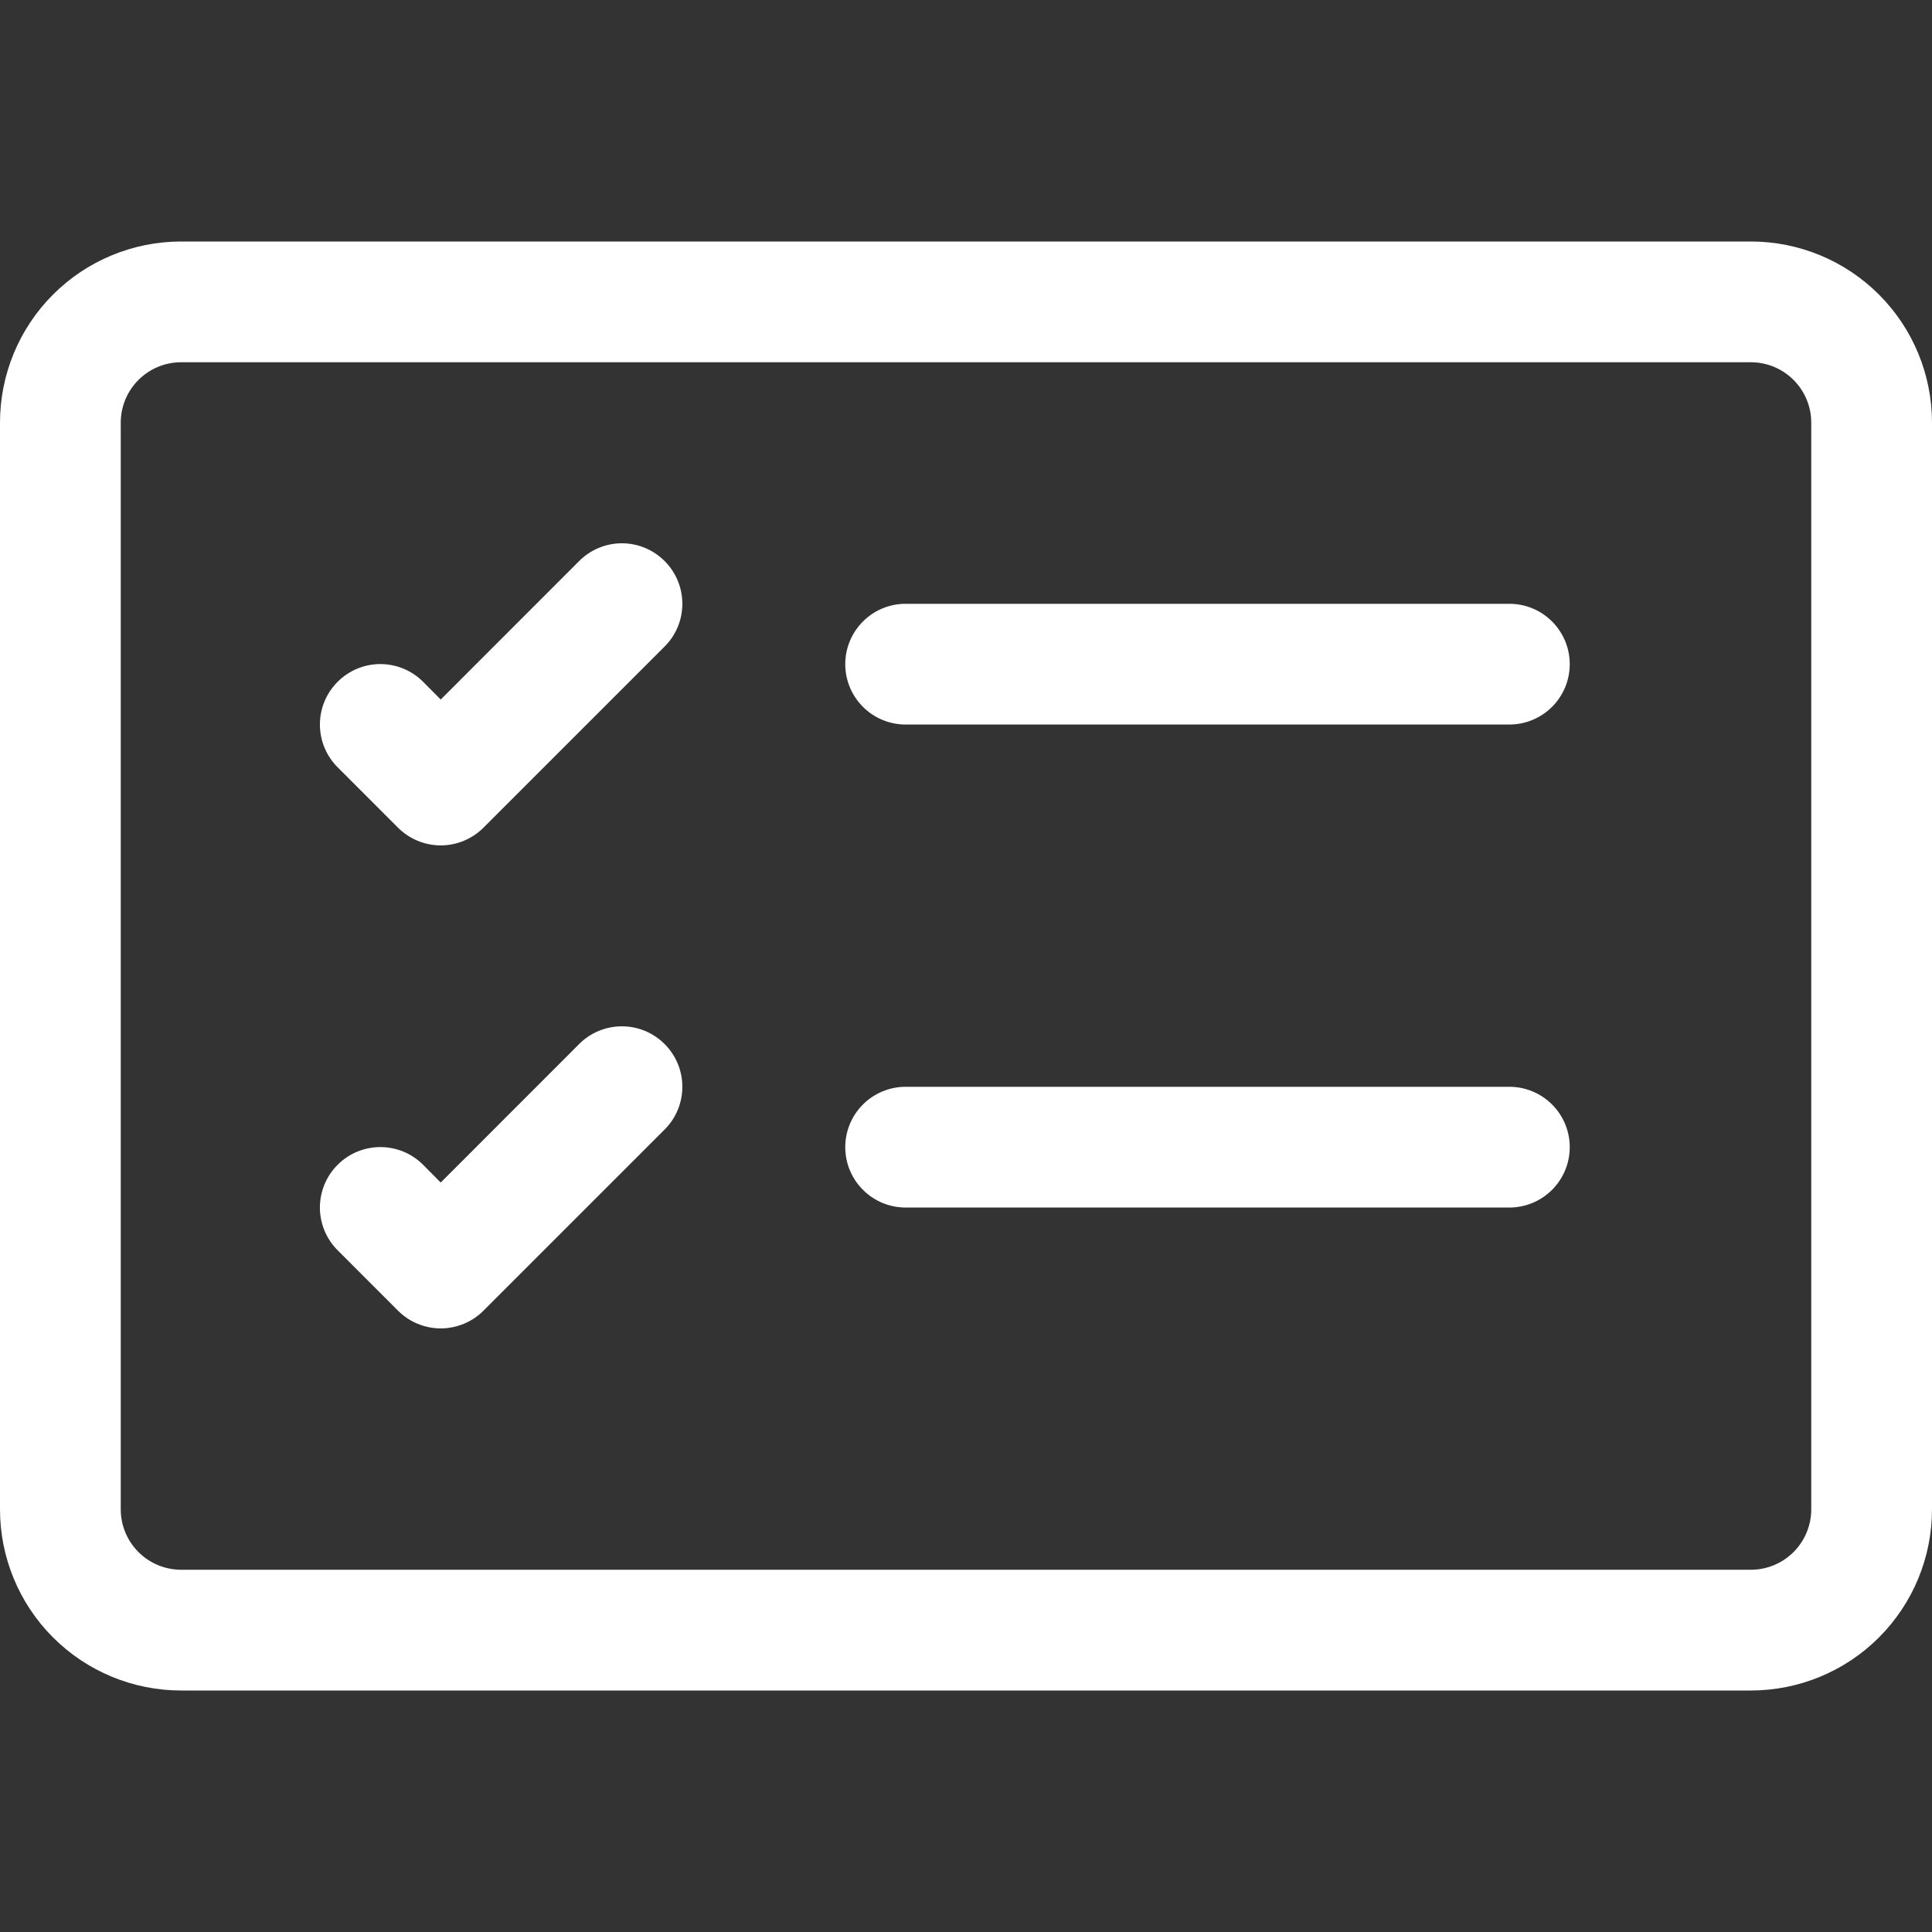
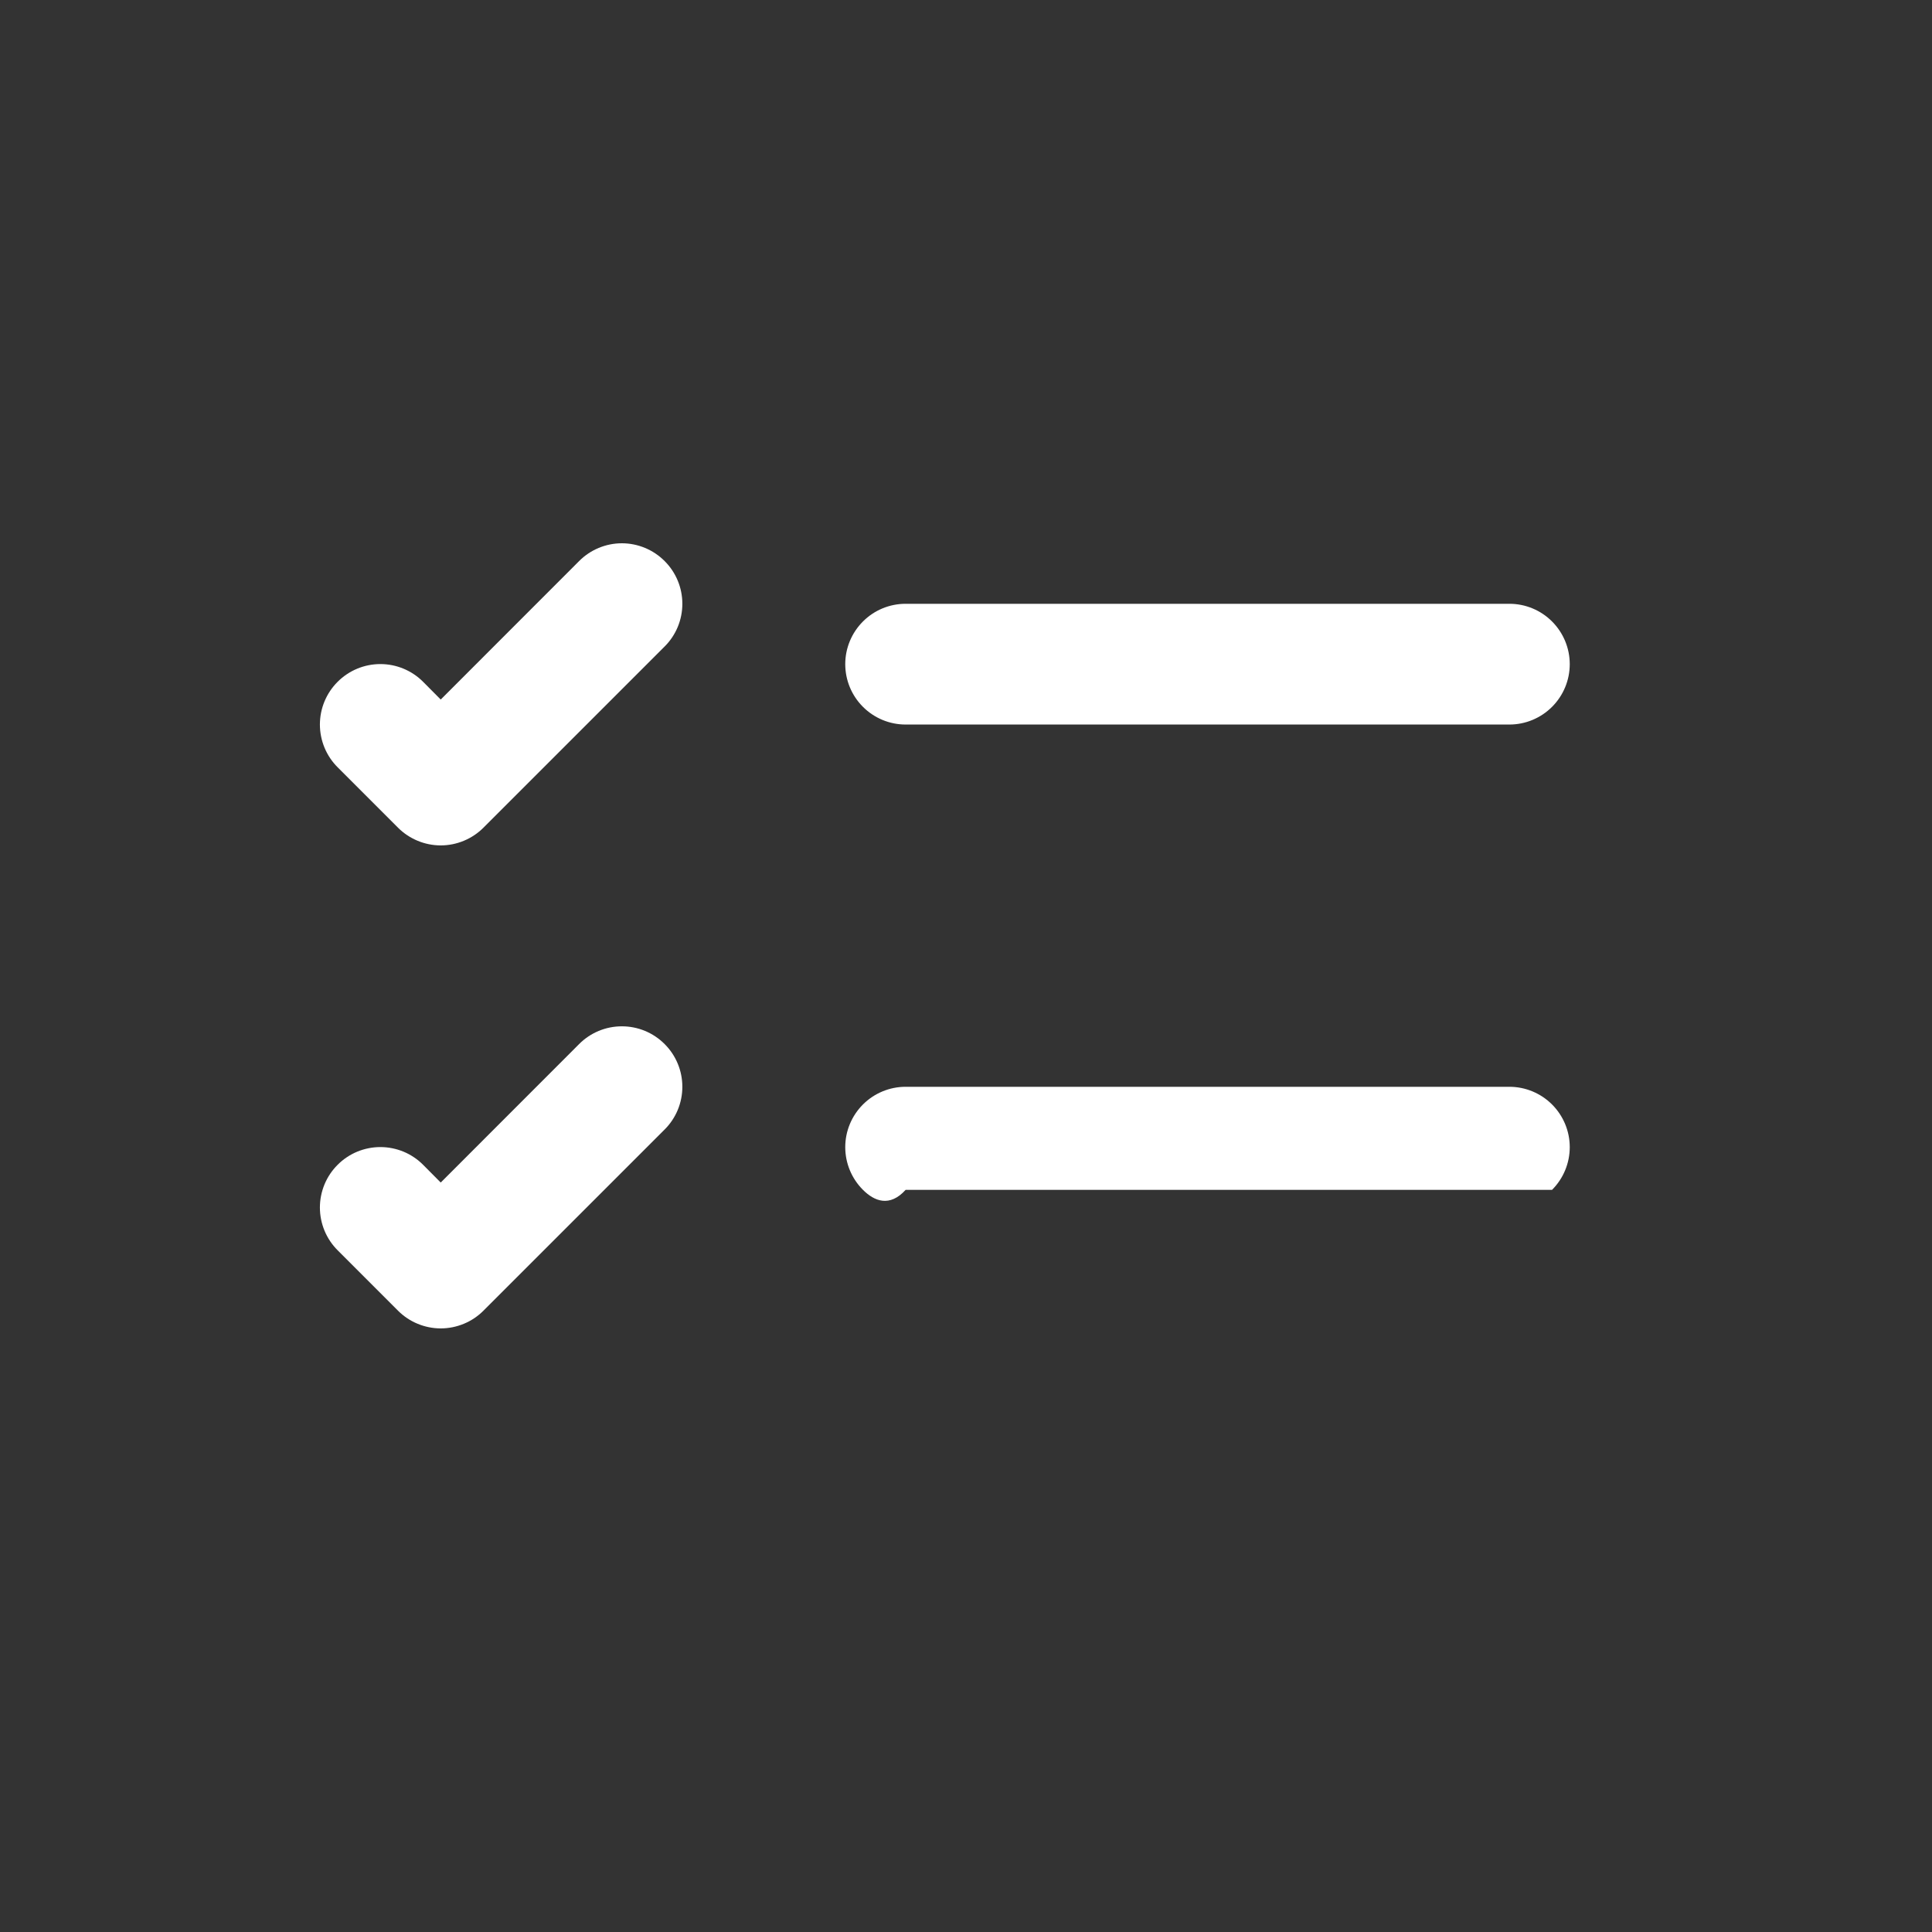
<svg xmlns="http://www.w3.org/2000/svg" width="50" height="50" viewBox="0 0 50 50" fill="none">
  <rect x="0" y="0" width="50" height="50" fill="#333333" stroke="none" />
  <g clip-path="url(#clip0_1138_1762)">
-     <path d="M45.312 9.375C45.727 9.375 46.124 9.54 46.417 9.833C46.71 10.126 46.875 10.523 46.875 10.938V39.062C46.875 39.477 46.71 39.874 46.417 40.167C46.124 40.46 45.727 40.625 45.312 40.625H4.688C4.273 40.625 3.876 40.46 3.583 40.167C3.29 39.874 3.125 39.477 3.125 39.062V10.938C3.125 10.523 3.29 10.126 3.583 9.833C3.876 9.54 4.273 9.375 4.688 9.375H45.312ZM4.688 6.25C3.444 6.25 2.252 6.744 1.373 7.623C0.494 8.502 0 9.694 0 10.938L0 39.062C0 40.306 0.494 41.498 1.373 42.377C2.252 43.256 3.444 43.75 4.688 43.75H45.312C46.556 43.75 47.748 43.256 48.627 42.377C49.506 41.498 50 40.306 50 39.062V10.938C50 9.694 49.506 8.502 48.627 7.623C47.748 6.744 46.556 6.25 45.312 6.25H4.688Z" fill="white" />
-     <path d="M21.875 17.188C21.875 16.774 22.04 16.377 22.333 16.084C22.626 15.79 23.023 15.626 23.438 15.626H39.062C39.477 15.626 39.874 15.79 40.167 16.084C40.46 16.377 40.625 16.774 40.625 17.188C40.625 17.603 40.46 18 40.167 18.293C39.874 18.586 39.477 18.751 39.062 18.751H23.438C23.023 18.751 22.626 18.586 22.333 18.293C22.04 18 21.875 17.603 21.875 17.188ZM17.2 14.52C17.346 14.665 17.461 14.837 17.54 15.027C17.619 15.217 17.659 15.42 17.659 15.626C17.659 15.831 17.619 16.035 17.54 16.225C17.461 16.415 17.346 16.587 17.2 16.732L12.512 21.42C12.367 21.565 12.195 21.68 12.005 21.759C11.815 21.838 11.612 21.879 11.406 21.879C11.201 21.879 10.997 21.838 10.807 21.759C10.618 21.68 10.445 21.565 10.3 21.42L8.738 19.857C8.592 19.712 8.477 19.539 8.398 19.349C8.32 19.16 8.279 18.956 8.279 18.751C8.279 18.336 8.444 17.938 8.738 17.645C9.031 17.351 9.429 17.186 9.844 17.186C10.259 17.186 10.657 17.351 10.95 17.645L11.406 18.104L14.988 14.52C15.133 14.374 15.305 14.259 15.495 14.18C15.685 14.101 15.888 14.06 16.094 14.06C16.299 14.06 16.503 14.101 16.693 14.18C16.883 14.259 17.055 14.374 17.2 14.52ZM21.875 29.688C21.875 29.274 22.04 28.877 22.333 28.584C22.626 28.291 23.023 28.126 23.438 28.126H39.062C39.477 28.126 39.874 28.291 40.167 28.584C40.46 28.877 40.625 29.274 40.625 29.688C40.625 30.103 40.46 30.5 40.167 30.793C39.874 31.086 39.477 31.251 39.062 31.251H23.438C23.023 31.251 22.626 31.086 22.333 30.793C22.04 30.5 21.875 30.103 21.875 29.688ZM17.2 27.02C17.346 27.165 17.461 27.337 17.54 27.527C17.619 27.717 17.659 27.92 17.659 28.126C17.659 28.331 17.619 28.535 17.54 28.725C17.461 28.915 17.346 29.087 17.2 29.232L12.512 33.92C12.367 34.065 12.195 34.181 12.005 34.259C11.815 34.338 11.612 34.379 11.406 34.379C11.201 34.379 10.997 34.338 10.807 34.259C10.618 34.181 10.445 34.065 10.3 33.92L8.738 32.357C8.592 32.212 8.477 32.039 8.398 31.849C8.32 31.66 8.279 31.456 8.279 31.251C8.279 31.045 8.32 30.842 8.398 30.652C8.477 30.462 8.592 30.29 8.738 30.145C8.883 29.999 9.055 29.884 9.245 29.805C9.435 29.727 9.638 29.686 9.844 29.686C10.049 29.686 10.253 29.727 10.443 29.805C10.632 29.884 10.805 29.999 10.95 30.145L11.406 30.604L14.988 27.02C15.133 26.874 15.305 26.759 15.495 26.68C15.685 26.601 15.888 26.561 16.094 26.561C16.299 26.561 16.503 26.601 16.693 26.68C16.883 26.759 17.055 26.874 17.2 27.02Z" fill="white" />
+     <path d="M21.875 17.188C21.875 16.774 22.04 16.377 22.333 16.084C22.626 15.79 23.023 15.626 23.438 15.626H39.062C39.477 15.626 39.874 15.79 40.167 16.084C40.46 16.377 40.625 16.774 40.625 17.188C40.625 17.603 40.46 18 40.167 18.293C39.874 18.586 39.477 18.751 39.062 18.751H23.438C23.023 18.751 22.626 18.586 22.333 18.293C22.04 18 21.875 17.603 21.875 17.188ZM17.2 14.52C17.346 14.665 17.461 14.837 17.54 15.027C17.619 15.217 17.659 15.42 17.659 15.626C17.659 15.831 17.619 16.035 17.54 16.225C17.461 16.415 17.346 16.587 17.2 16.732L12.512 21.42C12.367 21.565 12.195 21.68 12.005 21.759C11.815 21.838 11.612 21.879 11.406 21.879C11.201 21.879 10.997 21.838 10.807 21.759C10.618 21.68 10.445 21.565 10.3 21.42L8.738 19.857C8.592 19.712 8.477 19.539 8.398 19.349C8.32 19.16 8.279 18.956 8.279 18.751C8.279 18.336 8.444 17.938 8.738 17.645C9.031 17.351 9.429 17.186 9.844 17.186C10.259 17.186 10.657 17.351 10.95 17.645L11.406 18.104L14.988 14.52C15.133 14.374 15.305 14.259 15.495 14.18C15.685 14.101 15.888 14.06 16.094 14.06C16.299 14.06 16.503 14.101 16.693 14.18C16.883 14.259 17.055 14.374 17.2 14.52ZM21.875 29.688C21.875 29.274 22.04 28.877 22.333 28.584C22.626 28.291 23.023 28.126 23.438 28.126H39.062C39.477 28.126 39.874 28.291 40.167 28.584C40.46 28.877 40.625 29.274 40.625 29.688C40.625 30.103 40.46 30.5 40.167 30.793H23.438C23.023 31.251 22.626 31.086 22.333 30.793C22.04 30.5 21.875 30.103 21.875 29.688ZM17.2 27.02C17.346 27.165 17.461 27.337 17.54 27.527C17.619 27.717 17.659 27.92 17.659 28.126C17.659 28.331 17.619 28.535 17.54 28.725C17.461 28.915 17.346 29.087 17.2 29.232L12.512 33.92C12.367 34.065 12.195 34.181 12.005 34.259C11.815 34.338 11.612 34.379 11.406 34.379C11.201 34.379 10.997 34.338 10.807 34.259C10.618 34.181 10.445 34.065 10.3 33.92L8.738 32.357C8.592 32.212 8.477 32.039 8.398 31.849C8.32 31.66 8.279 31.456 8.279 31.251C8.279 31.045 8.32 30.842 8.398 30.652C8.477 30.462 8.592 30.29 8.738 30.145C8.883 29.999 9.055 29.884 9.245 29.805C9.435 29.727 9.638 29.686 9.844 29.686C10.049 29.686 10.253 29.727 10.443 29.805C10.632 29.884 10.805 29.999 10.95 30.145L11.406 30.604L14.988 27.02C15.133 26.874 15.305 26.759 15.495 26.68C15.685 26.601 15.888 26.561 16.094 26.561C16.299 26.561 16.503 26.601 16.693 26.68C16.883 26.759 17.055 26.874 17.2 27.02Z" fill="white" />
  </g>
  <defs>
    <clipPath id="clip0_1138_1762">
      <rect width="50" height="50" fill="white" />
    </clipPath>
  </defs>
</svg>